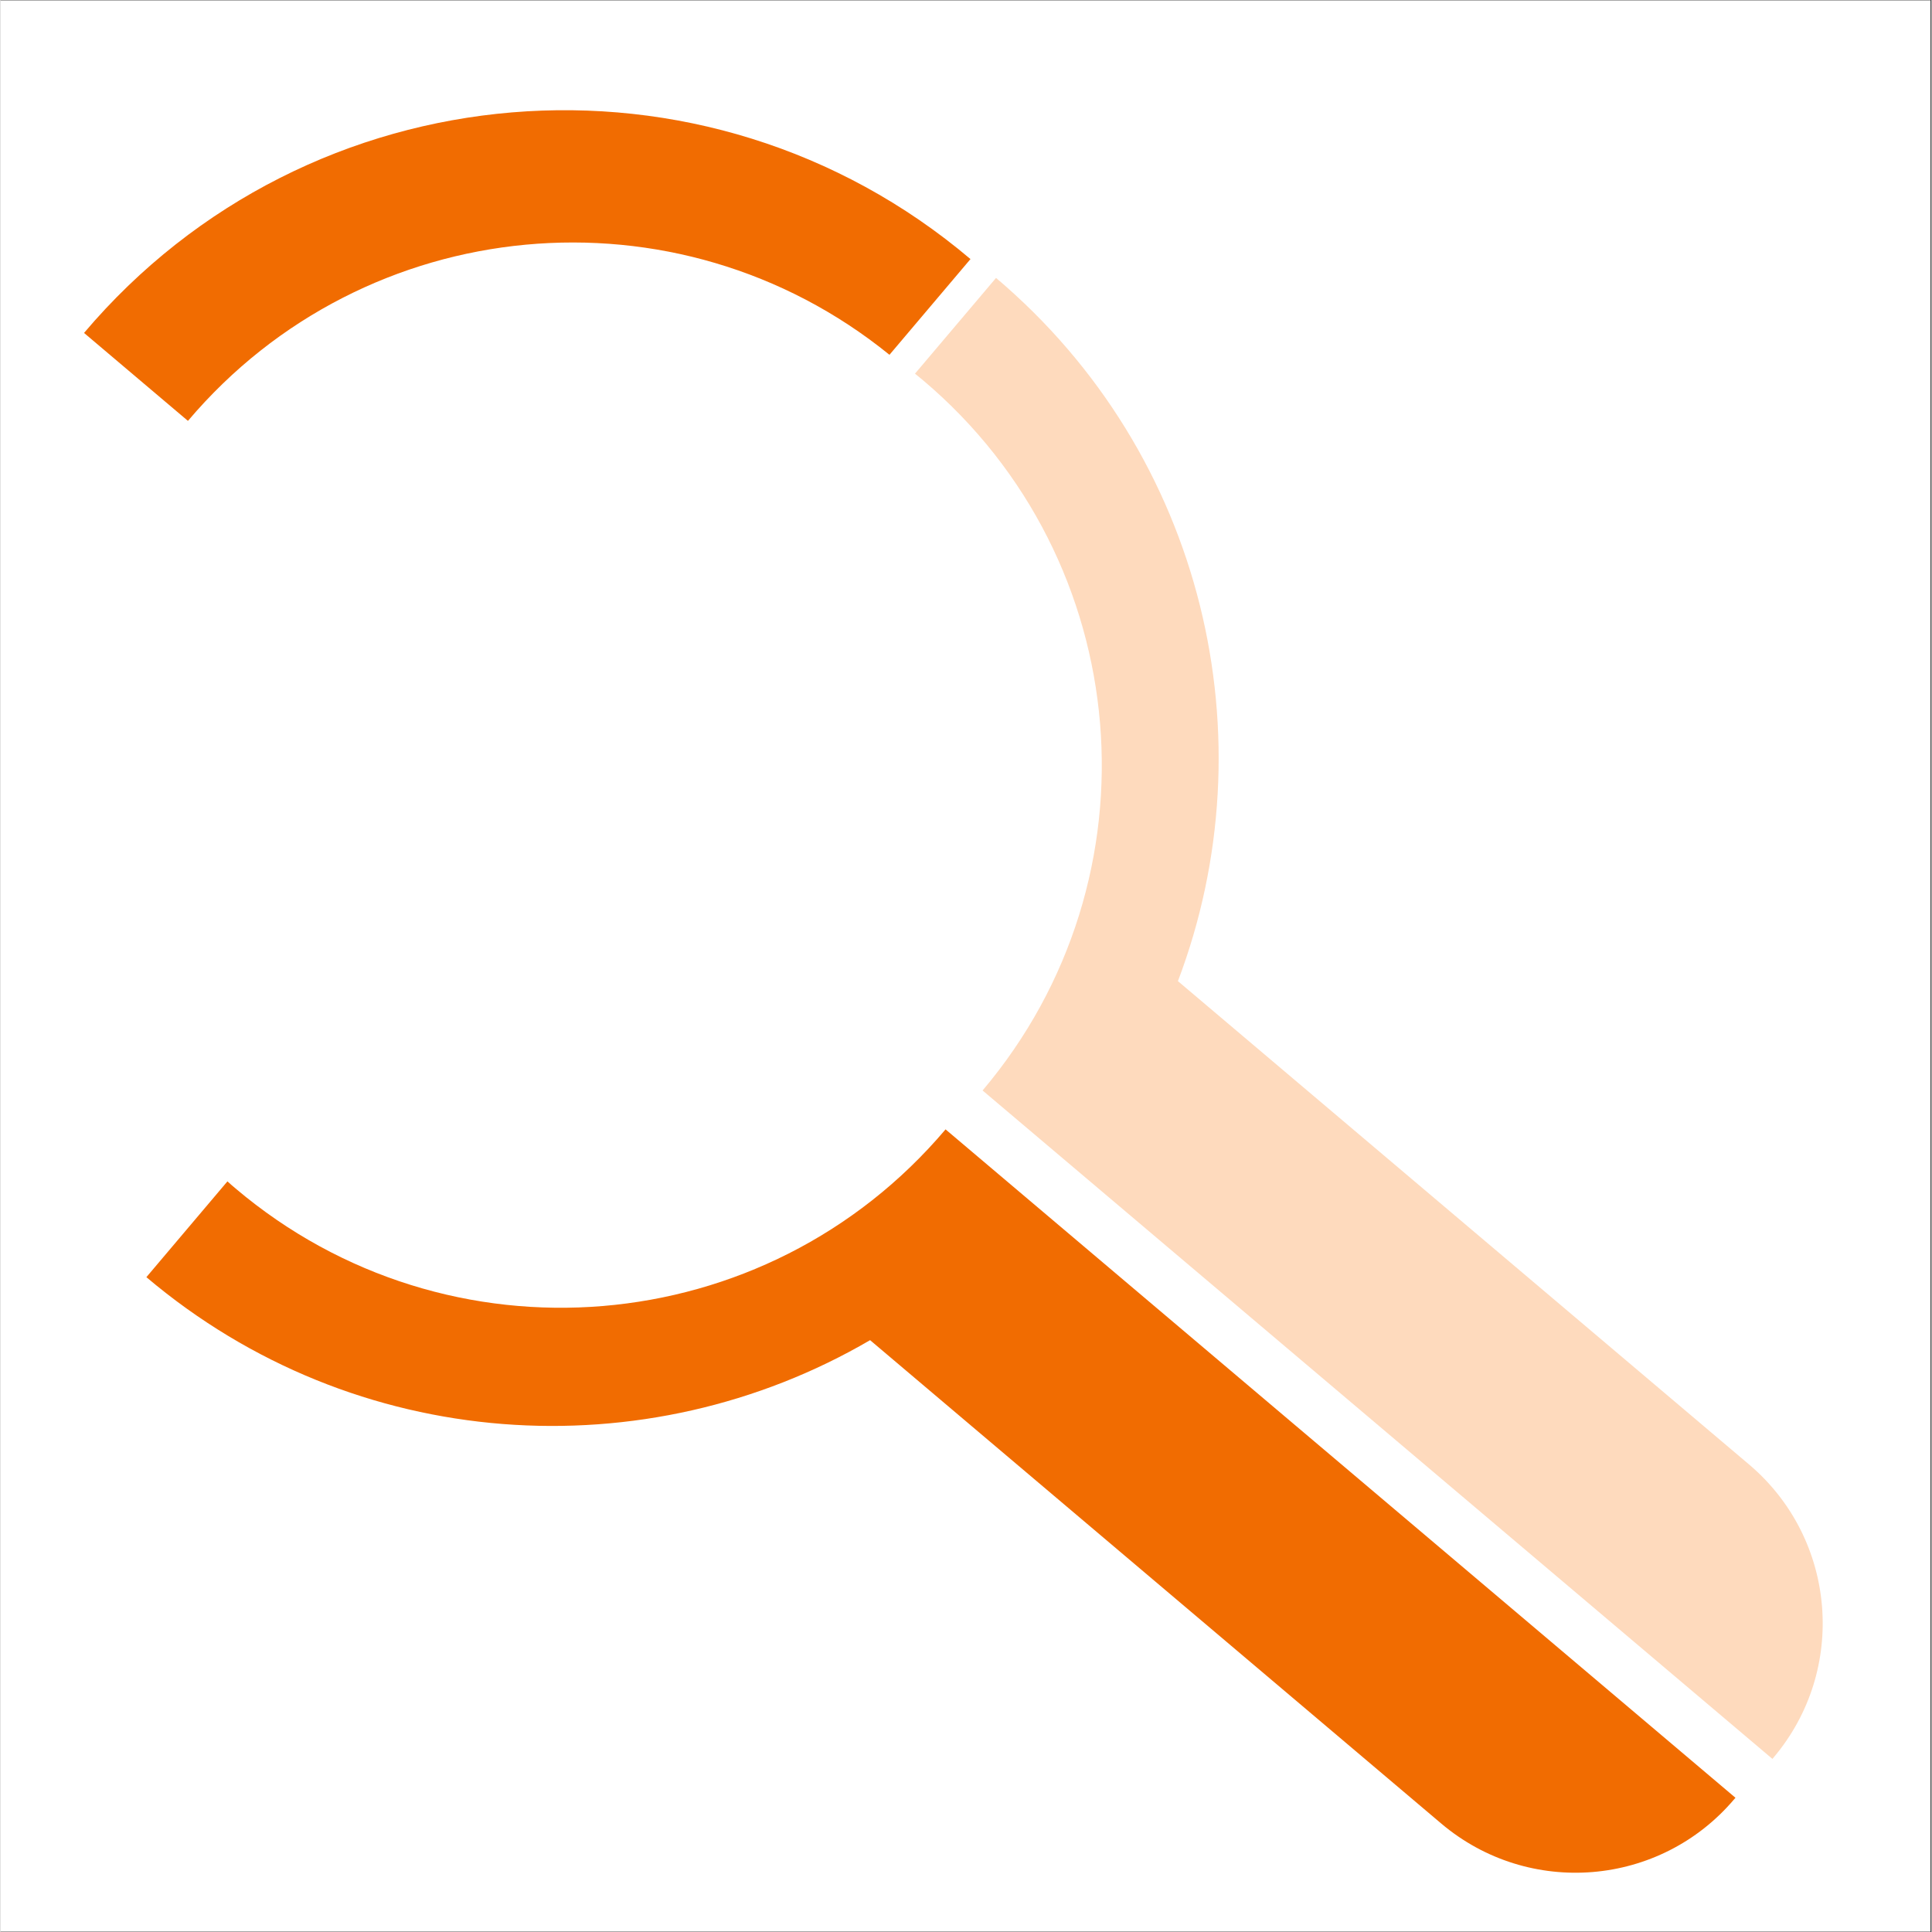
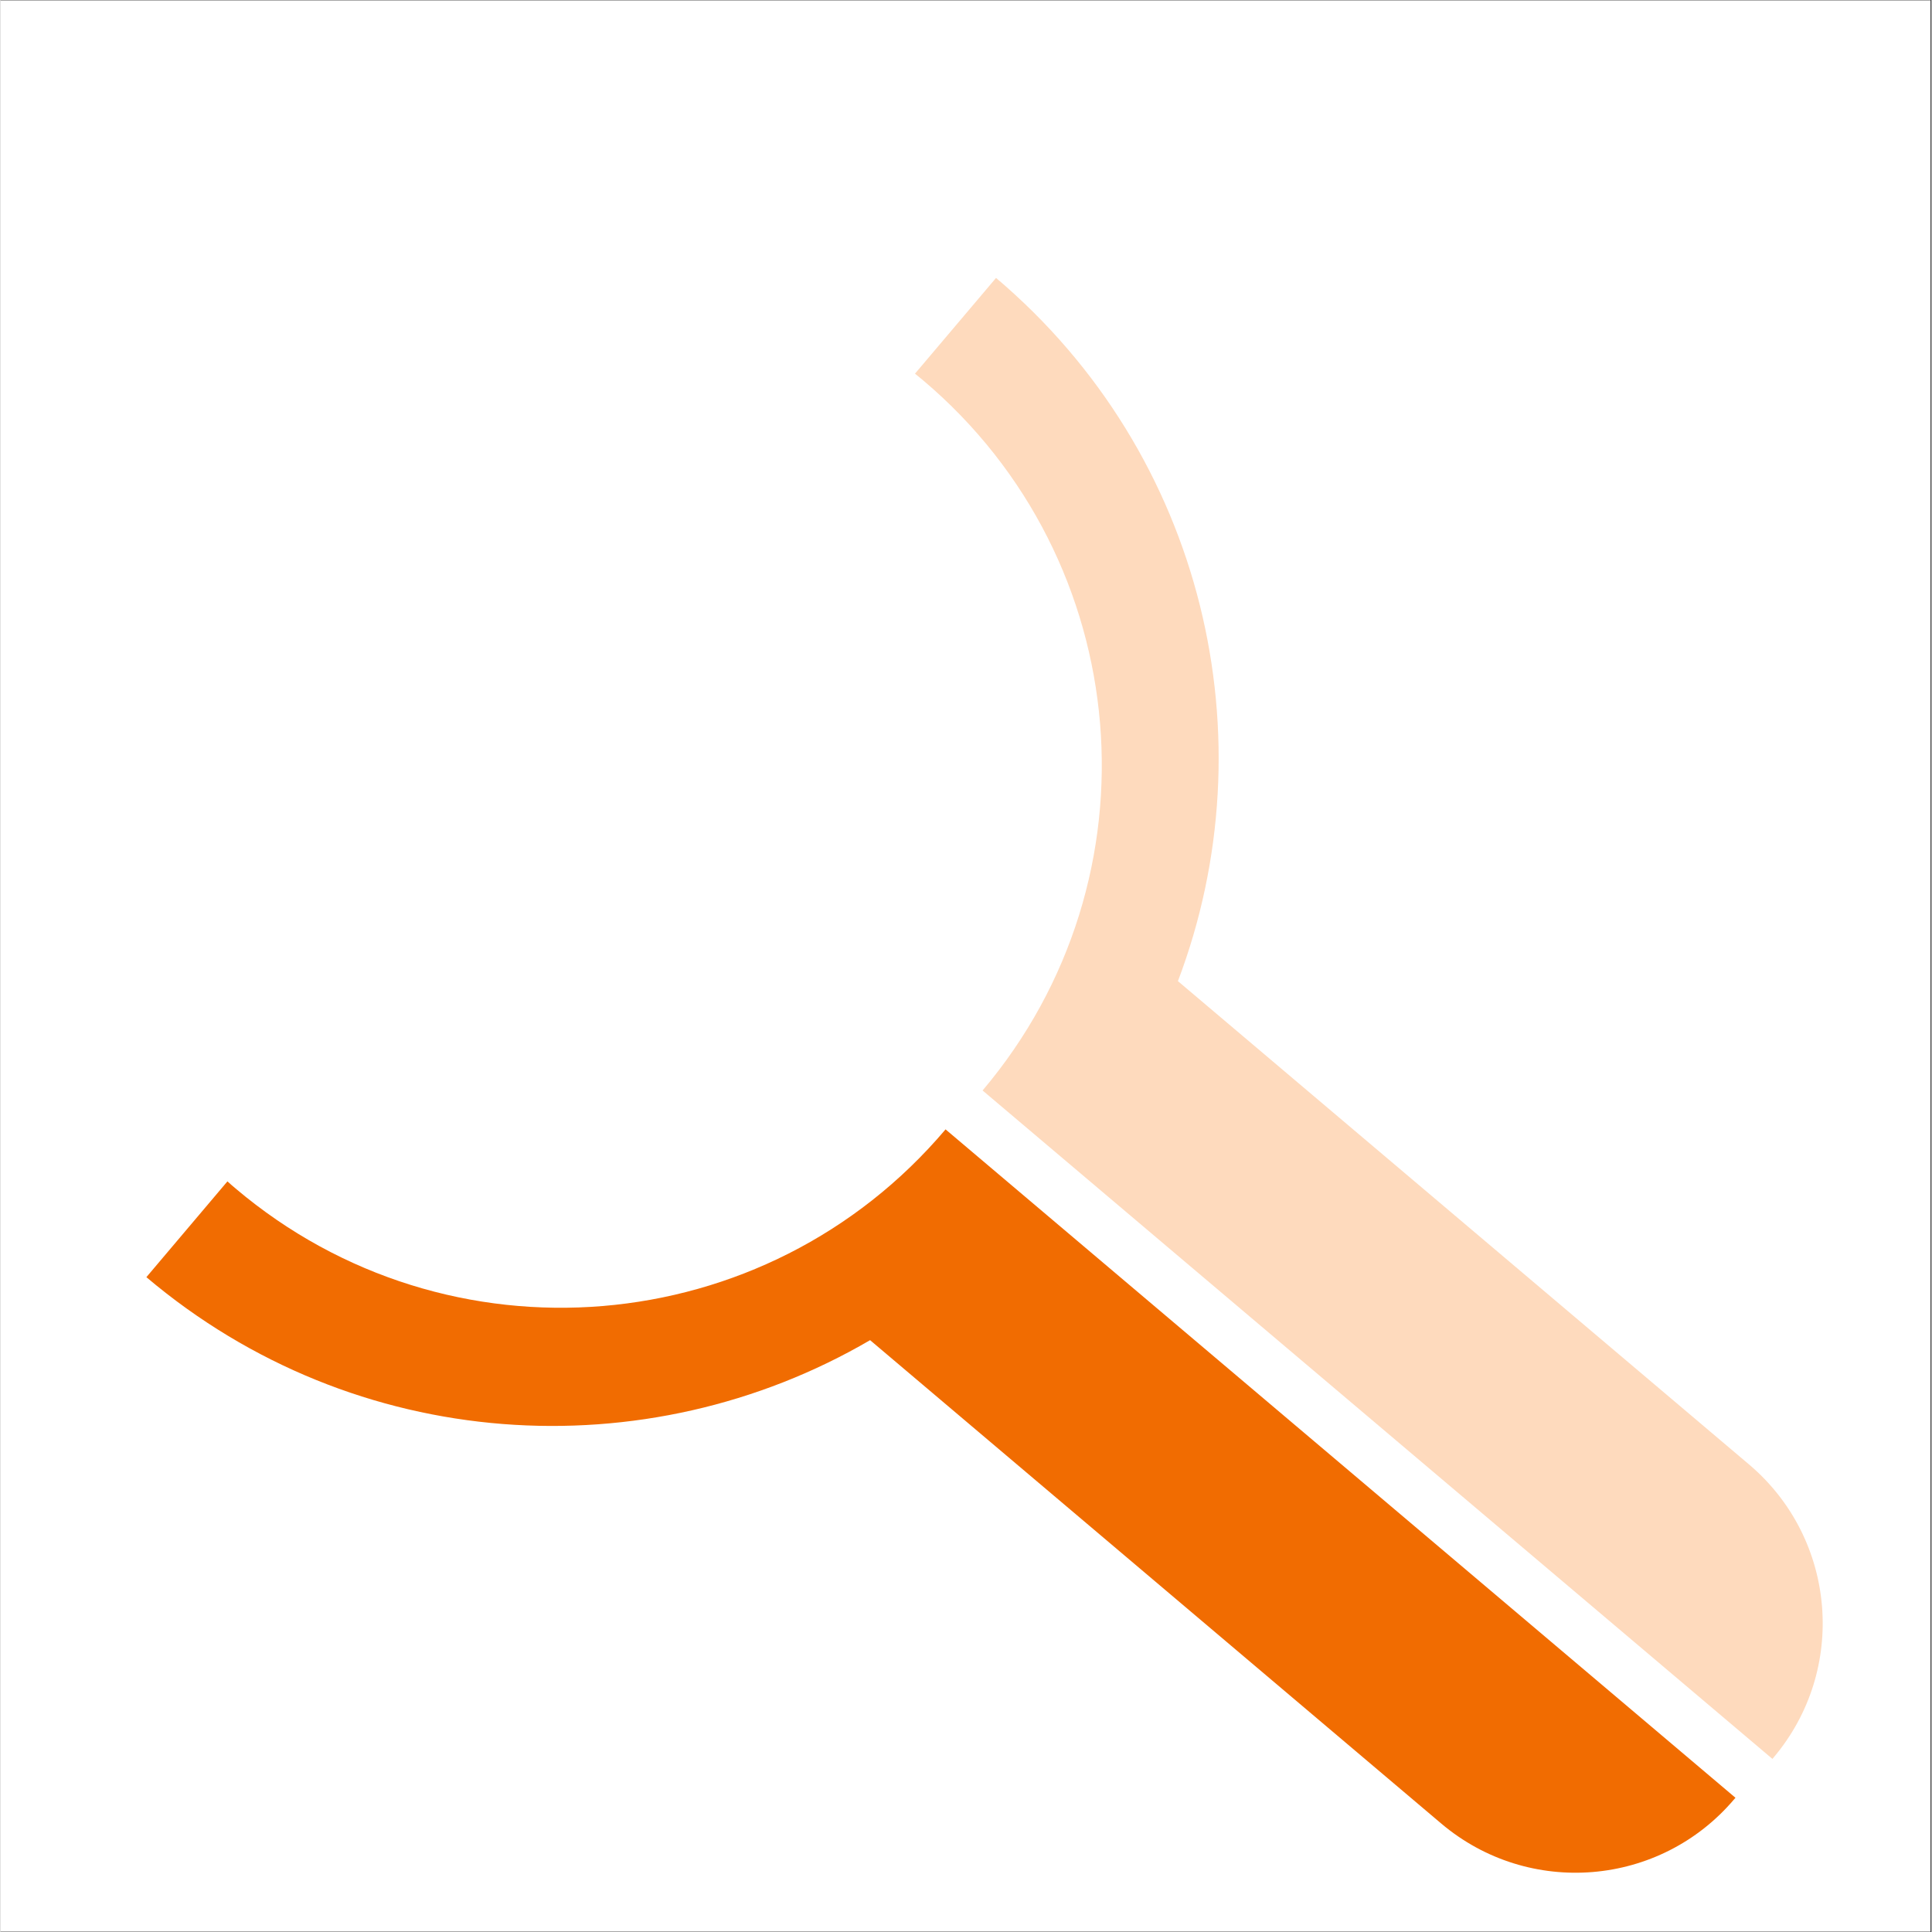
<svg xmlns="http://www.w3.org/2000/svg" width="300" zoomAndPan="magnify" viewBox="0 0 224.88 225" height="300" preserveAspectRatio="xMidYMid meet" version="1.0">
  <rect x="0" y="0" width="224.88" height="225" fill="#333333" stroke="none" />
  <defs>
    <clipPath id="53eccc6ad7">
      <path d="M 0 0.059 L 224.762 0.059 L 224.762 224.938 L 0 224.938 Z M 0 0.059 " clip-rule="nonzero" />
    </clipPath>
    <clipPath id="ec7a944130">
-       <path d="M 9.652 12 L 113 12 L 113 50 L 9.652 50 Z M 9.652 12 " clip-rule="nonzero" />
+       <path d="M 9.652 12 L 113 12 L 113 50 L 9.652 50 M 9.652 12 " clip-rule="nonzero" />
    </clipPath>
  </defs>
  <g clip-path="url(#53eccc6ad7)">
    <path fill="#ffffff" d="M 0 0.059 L 224.879 0.059 L 224.879 224.941 L 0 224.941 Z M 0 0.059 " fill-opacity="1" fill-rule="nonzero" />
    <path fill="#ffffff" d="M 0 0.059 L 224.879 0.059 L 224.879 224.941 L 0 224.941 Z M 0 0.059 " fill-opacity="1" fill-rule="nonzero" />
  </g>
  <g clip-path="url(#ec7a944130)">
-     <path fill="#f16c01" d="M 9.727 38.773 L 21.828 49.016 C 42.484 24.605 78.805 21.273 103.527 41.32 L 112.961 30.172 C 82.078 4.035 35.863 7.887 9.727 38.773 Z M 9.727 38.773 " fill-opacity="1" fill-rule="nonzero" />
-   </g>
+     </g>
  <path fill="#f16c01" d="M 202.051 209.367 L 201.918 209.52 C 193.277 219.738 177.996 221.004 167.785 212.367 L 101.27 156.074 C 75.207 171.297 41.336 169.336 16.988 148.738 L 26.426 137.582 C 26.742 137.867 27.059 138.148 27.383 138.418 C 52.117 159.348 89.129 156.266 110.059 131.527 Z M 202.051 209.367 " fill-opacity="1" fill-rule="nonzero" />
  <path fill="#fedabd" d="M 206.484 204.688 L 206.355 204.84 L 114.371 126.996 C 135.301 102.262 132.219 65.25 107.477 44.32 C 107.16 44.051 106.828 43.781 106.5 43.516 L 115.938 32.367 C 140.277 52.973 147.82 86.055 137.121 114.262 L 203.629 170.547 C 213.848 179.199 215.121 194.477 206.484 204.688 Z M 206.484 204.688 " fill-opacity="1" fill-rule="nonzero" />
</svg>